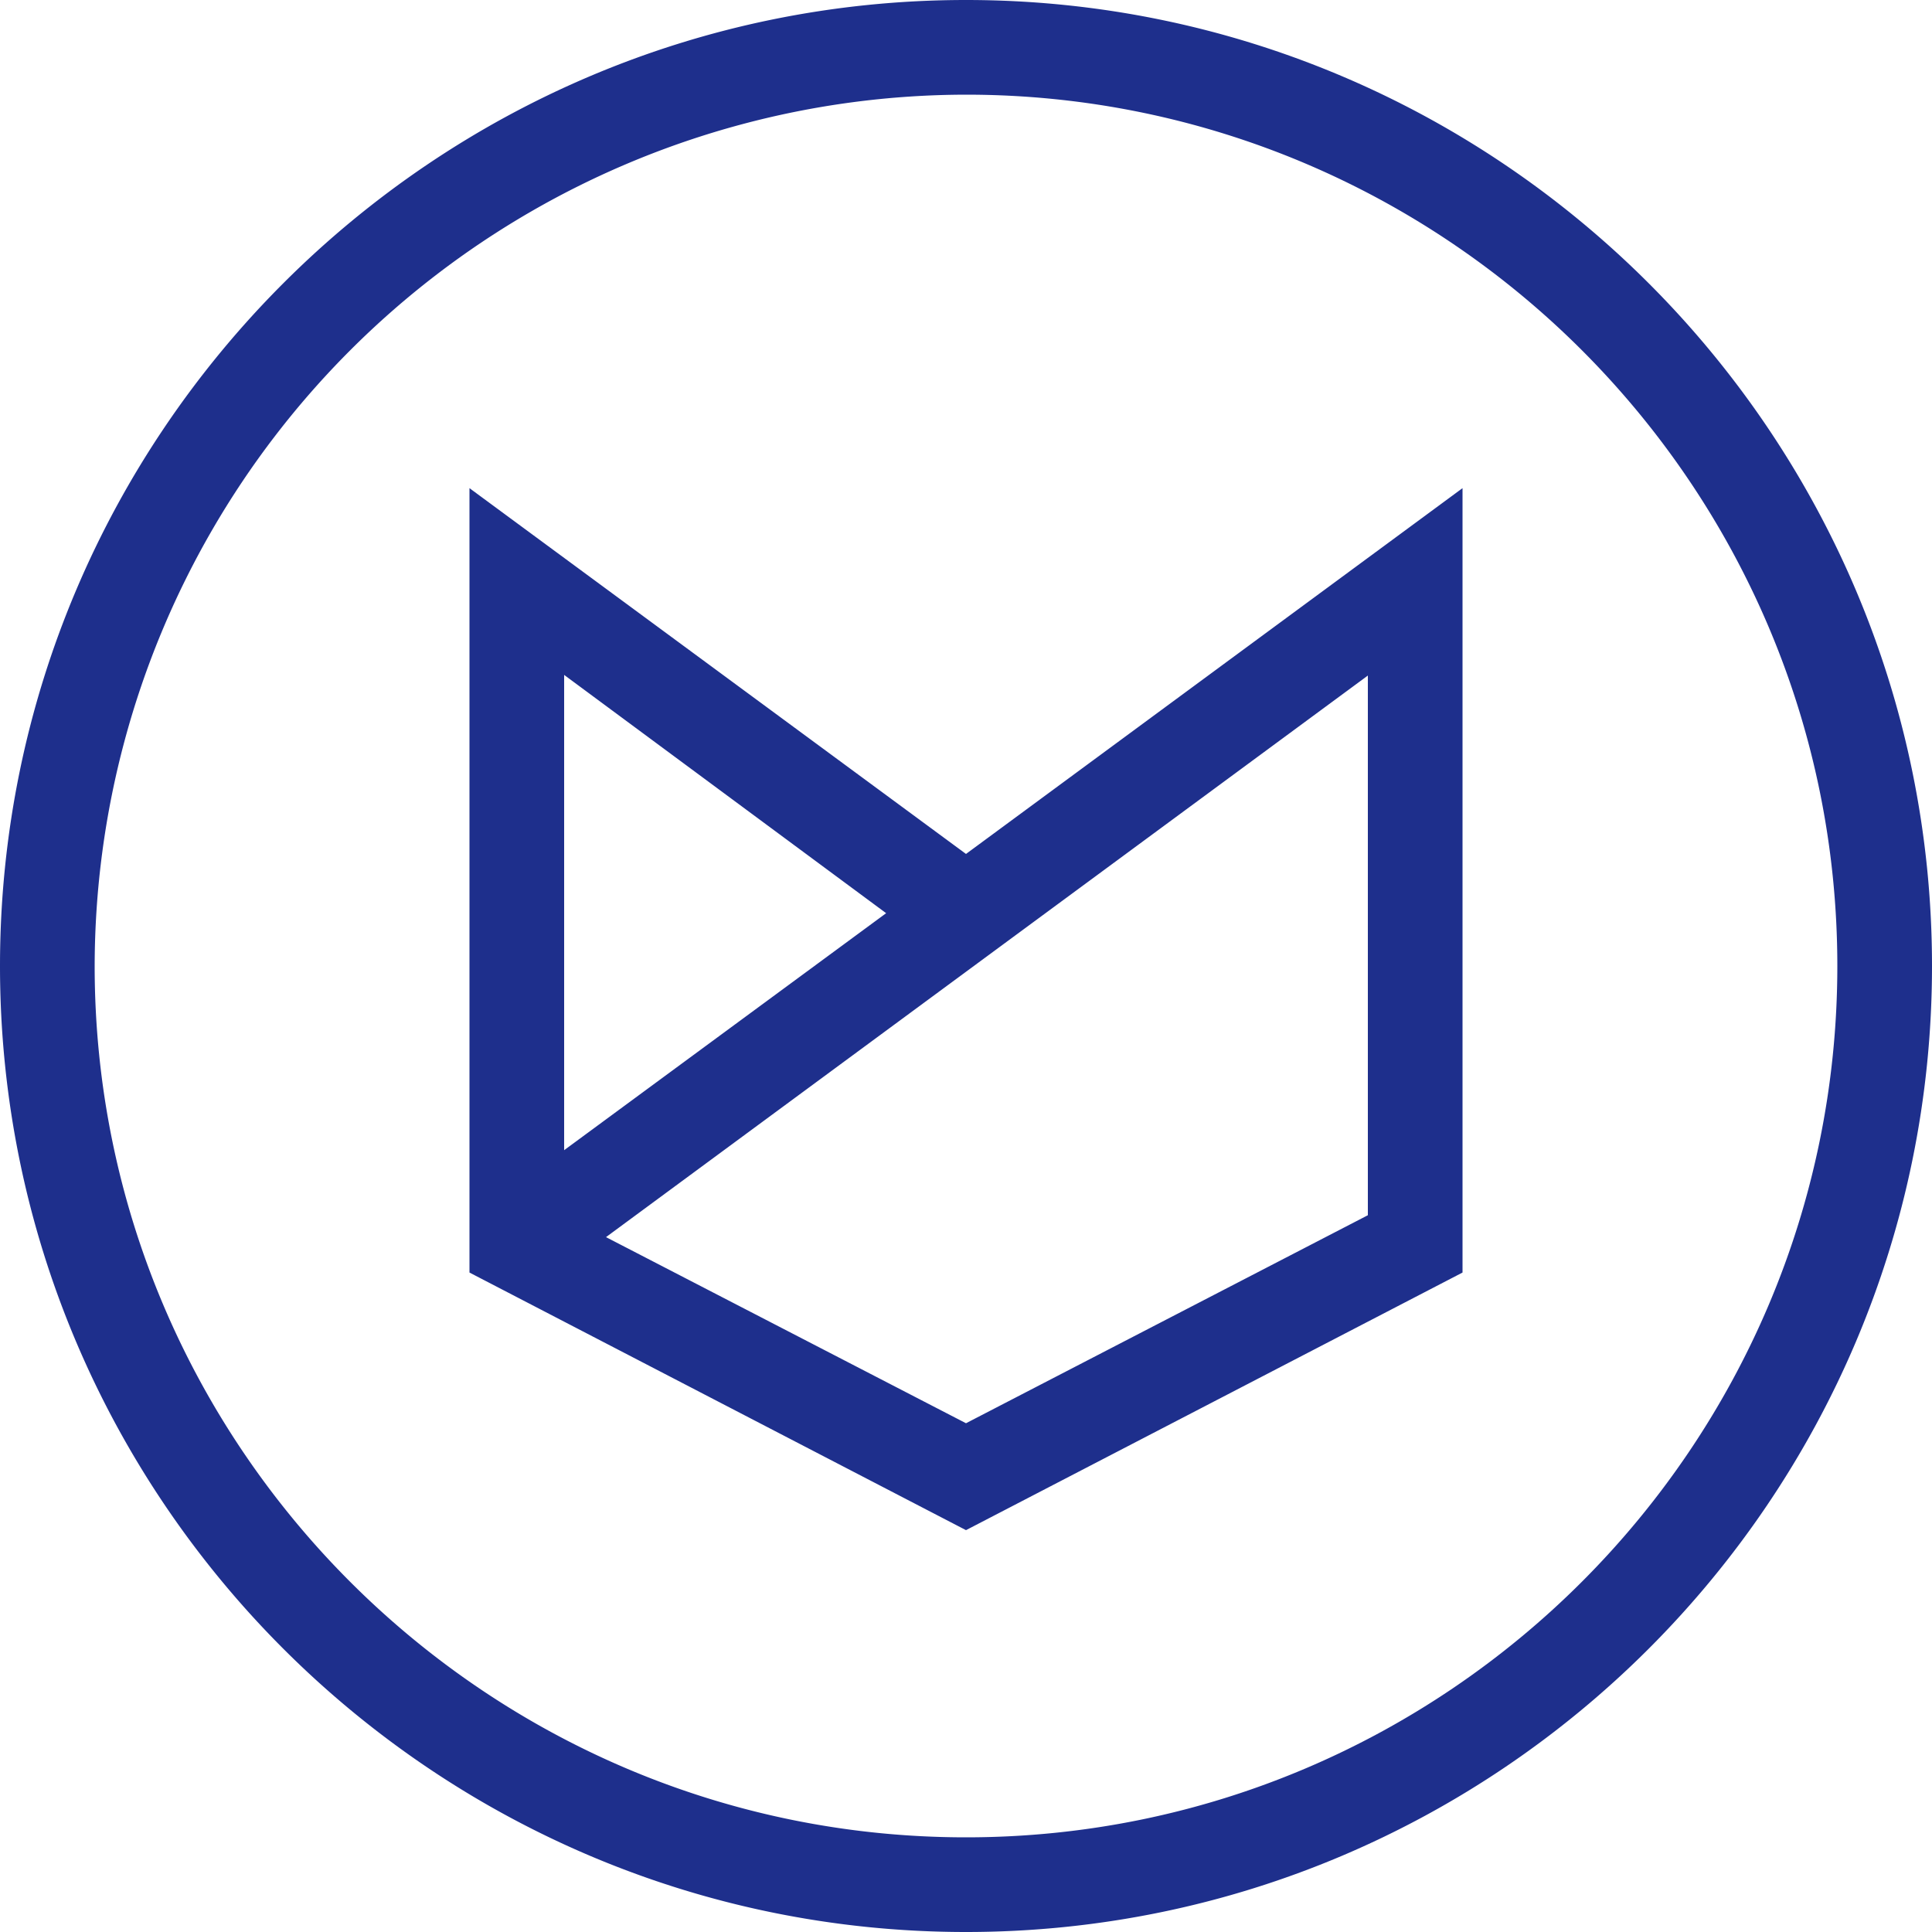
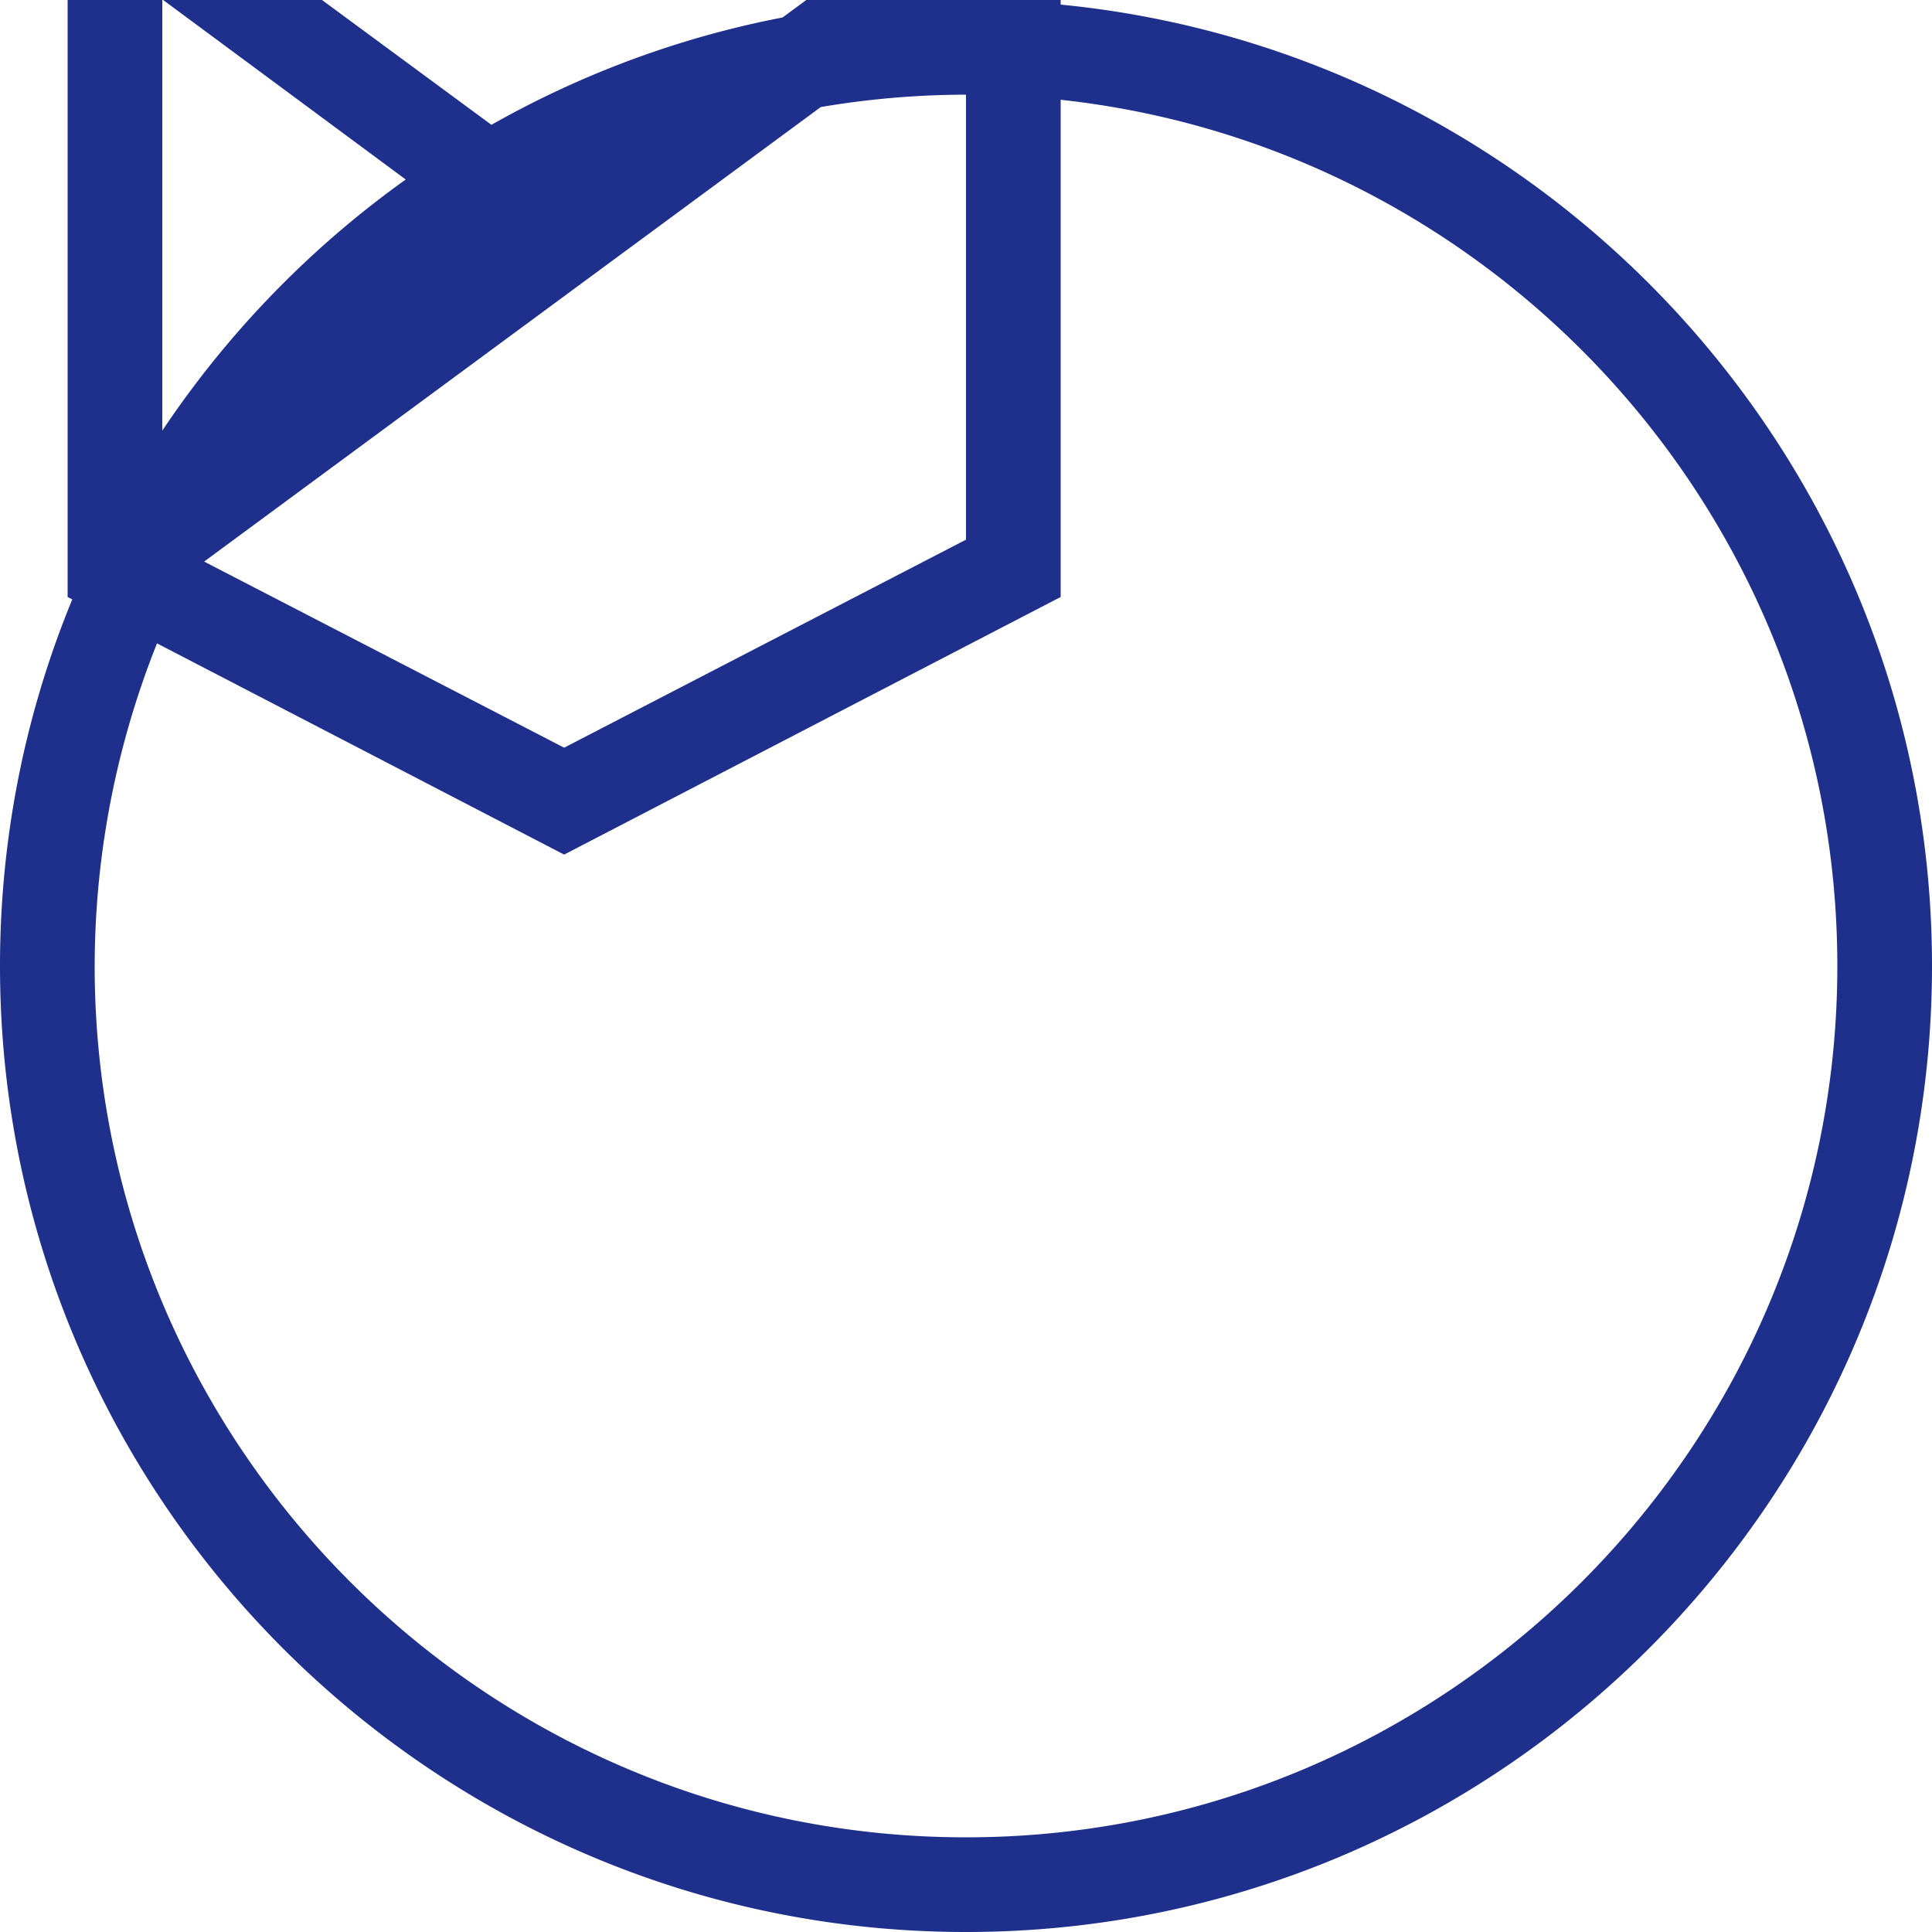
<svg xmlns="http://www.w3.org/2000/svg" xmlns:xlink="http://www.w3.org/1999/xlink" width="30" height="30" viewBox="0 0 30 30">
  <defs>
-     <path id="l80ba" d="M775 1120.53c7.46 0 13.53-6.07 13.53-13.53 0-7.46-6.07-13.53-13.53-13.53a13.55 13.55 0 0 0-13.53 13.53c0 7.46 6.07 13.53 13.53 13.53zm0-28.53c8.27 0 15 6.73 15 15s-6.73 15-15 15-15-6.73-15-15 6.73-15 15-15zm6.24 10.49l-11.83 8.72 5.59 2.89 6.24-3.23zm-12.48 7.37l5-3.68-5-3.7zm6.24-4.6l7.71-5.68v12.18l-7.71 4-7.71-4v-12.18z" />
+     <path id="l80ba" d="M775 1120.53c7.46 0 13.53-6.07 13.53-13.53 0-7.46-6.07-13.53-13.53-13.53a13.55 13.55 0 0 0-13.53 13.53c0 7.46 6.07 13.53 13.53 13.53zm0-28.53c8.27 0 15 6.73 15 15s-6.73 15-15 15-15-6.73-15-15 6.73-15 15-15zl-11.83 8.72 5.59 2.89 6.24-3.23zm-12.48 7.37l5-3.68-5-3.7zm6.24-4.6l7.71-5.68v12.18l-7.71 4-7.71-4v-12.18z" />
  </defs>
  <g>
    <g transform="translate(-760 -1092)">
      <use fill="#1e2f8c" xlink:href="#l80ba" />
    </g>
  </g>
</svg>